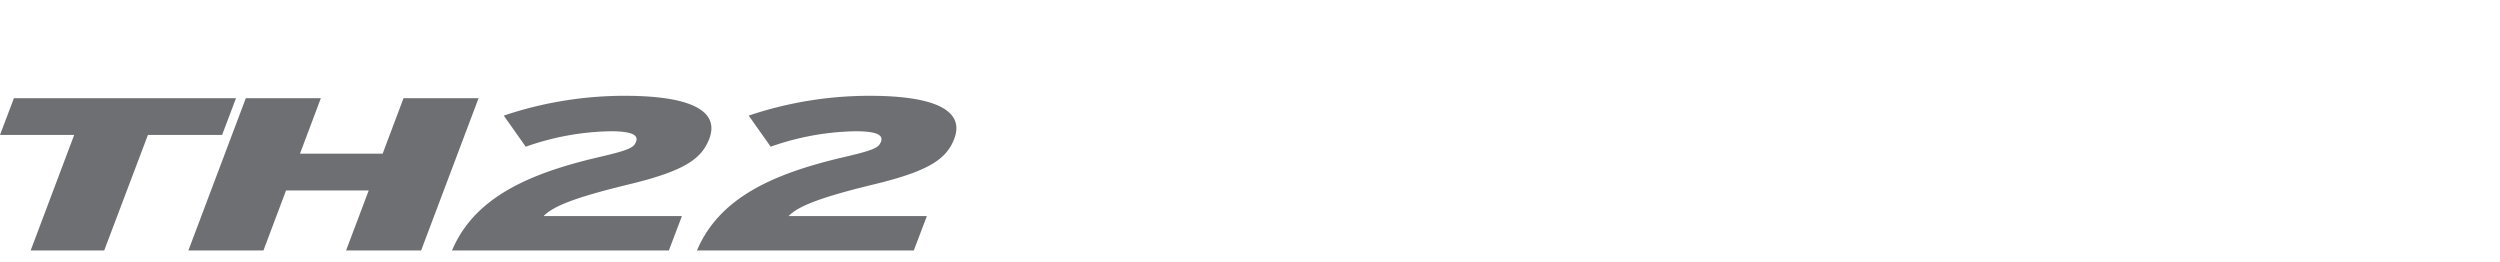
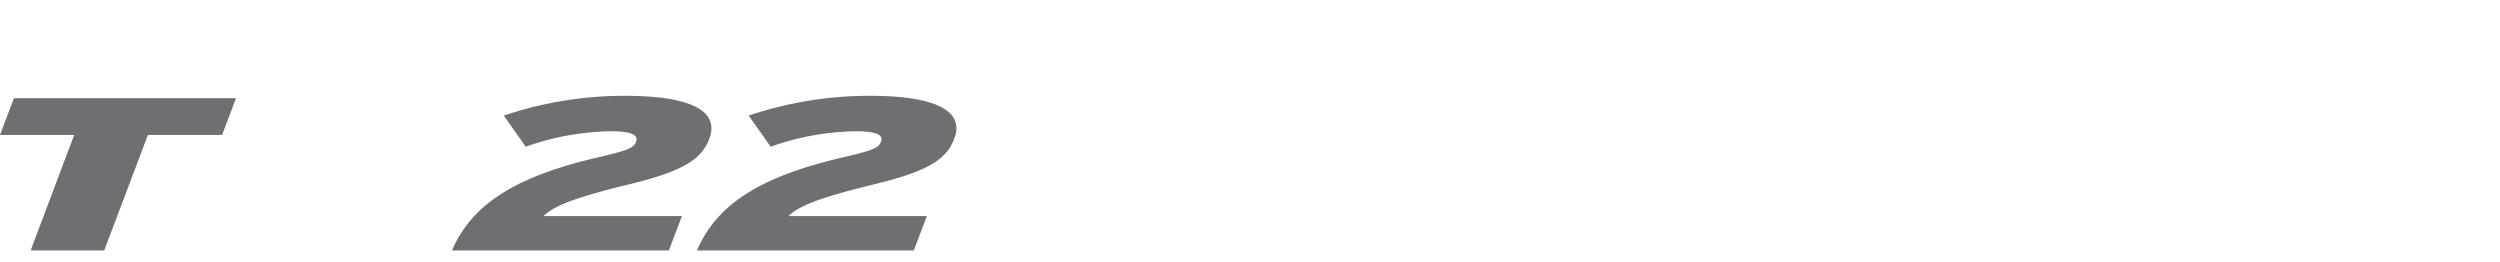
<svg xmlns="http://www.w3.org/2000/svg" width="496" height="52" viewBox="0 0 496 52">
  <defs>
    <clipPath id="clip-path">
      <rect id="사각형_13291" data-name="사각형 13291" width="496" height="52" transform="translate(320.442 855.18)" fill="none" stroke="#707070" stroke-width="1" />
    </clipPath>
    <clipPath id="clip-path-2">
      <rect id="사각형_14094" data-name="사각형 14094" width="189.746" height="30.684" fill="#6d6f72" />
    </clipPath>
  </defs>
  <g id="BI_title" data-name="BI title" transform="translate(-320.442 -855.18)" clip-path="url(#clip-path)">
    <g id="그룹_13054" data-name="그룹 13054" transform="translate(320.441 874.188)">
      <path id="패스_56754" data-name="패스 56754" d="M2.763.873,0,8.168H14.717L6.085,31.084H20.674L29.347,8.168H44.066l2.76-7.3Z" transform="translate(0 -0.4)" fill="#6d6f72" />
-       <path id="패스_56755" data-name="패스 56755" d="M111.74.873,107.6,11.879H91.2L95.34.873H80.451L69.056,31.084H83.949l4.486-11.91h16.4l-4.49,11.91h14.89L126.631.873Z" transform="translate(-31.681 -0.4)" fill="#6d6f72" />
      <g id="그룹_13055" data-name="그룹 13055" transform="translate(0 0)">
        <g id="그룹_13054-2" data-name="그룹 13054" clip-path="url(#clip-path-2)">
          <path id="패스_56756" data-name="패스 56756" d="M165.692,30.684c4.317-10.184,14.544-15.1,28.961-18.473,6.128-1.423,7.121-1.9,7.552-3.107.519-1.337-.863-2.07-5.049-2.07A52.788,52.788,0,0,0,180.322,10.1l-4.356-6.171A74.994,74.994,0,0,1,200,0c13.12,0,18.815,3.02,16.747,8.5-1.511,3.972-4.833,6.388-15.927,9.065-11.567,2.805-15.148,4.487-16.961,6.3h27.45l-2.589,6.819Z" transform="translate(-76.015 0)" fill="#6d6f72" />
          <path id="패스_56757" data-name="패스 56757" d="M255.486,30.684c4.317-10.184,14.544-15.1,28.959-18.473,6.128-1.423,7.12-1.9,7.552-3.107.52-1.337-.863-2.07-5.051-2.07a52.786,52.786,0,0,0-16.83,3.063l-4.359-6.171A75.019,75.019,0,0,1,289.8,0c13.118,0,18.815,3.02,16.744,8.5-1.511,3.972-4.834,6.388-15.923,9.065-11.567,2.805-15.151,4.487-16.963,6.3H301.1l-2.589,6.819Z" transform="translate(-117.211 0)" fill="#6d6f72" />
        </g>
      </g>
    </g>
  </g>
</svg>